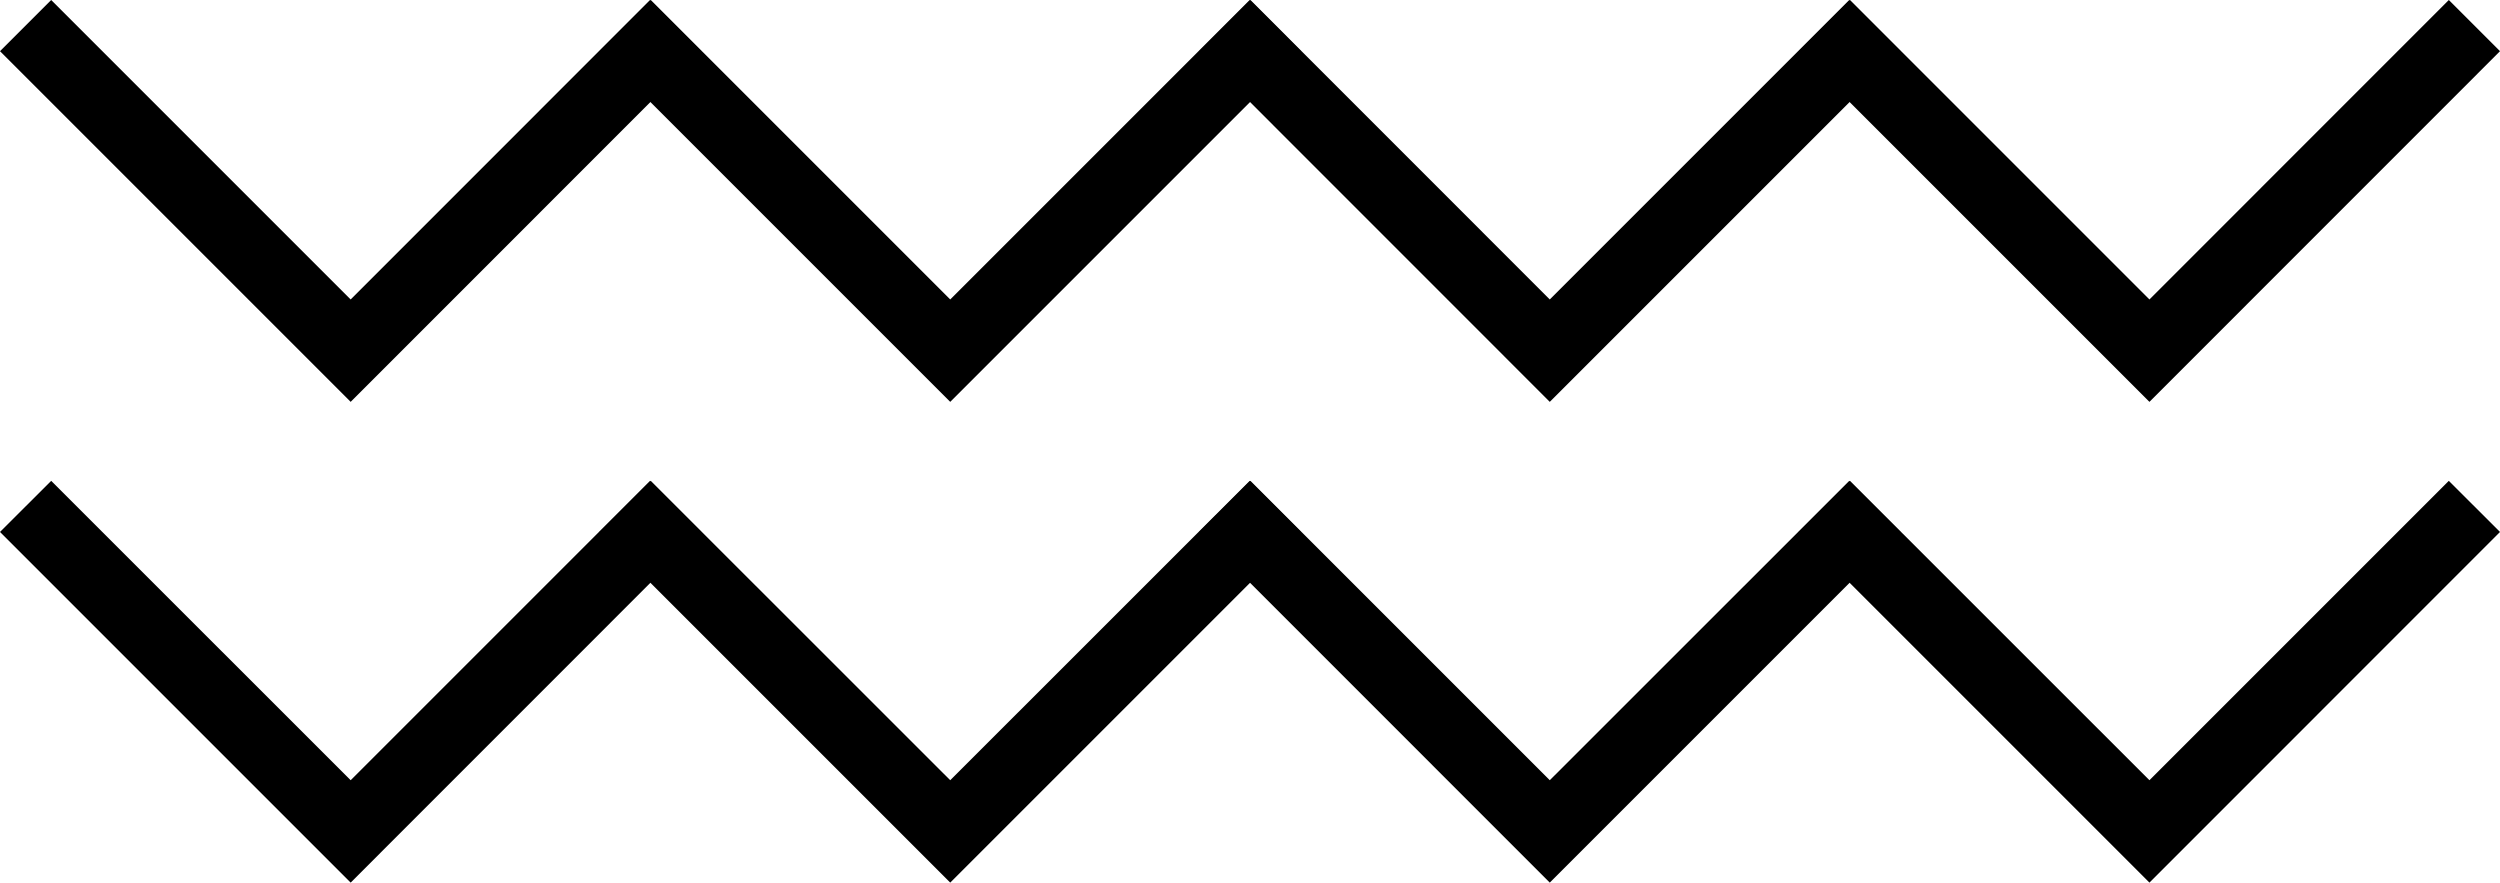
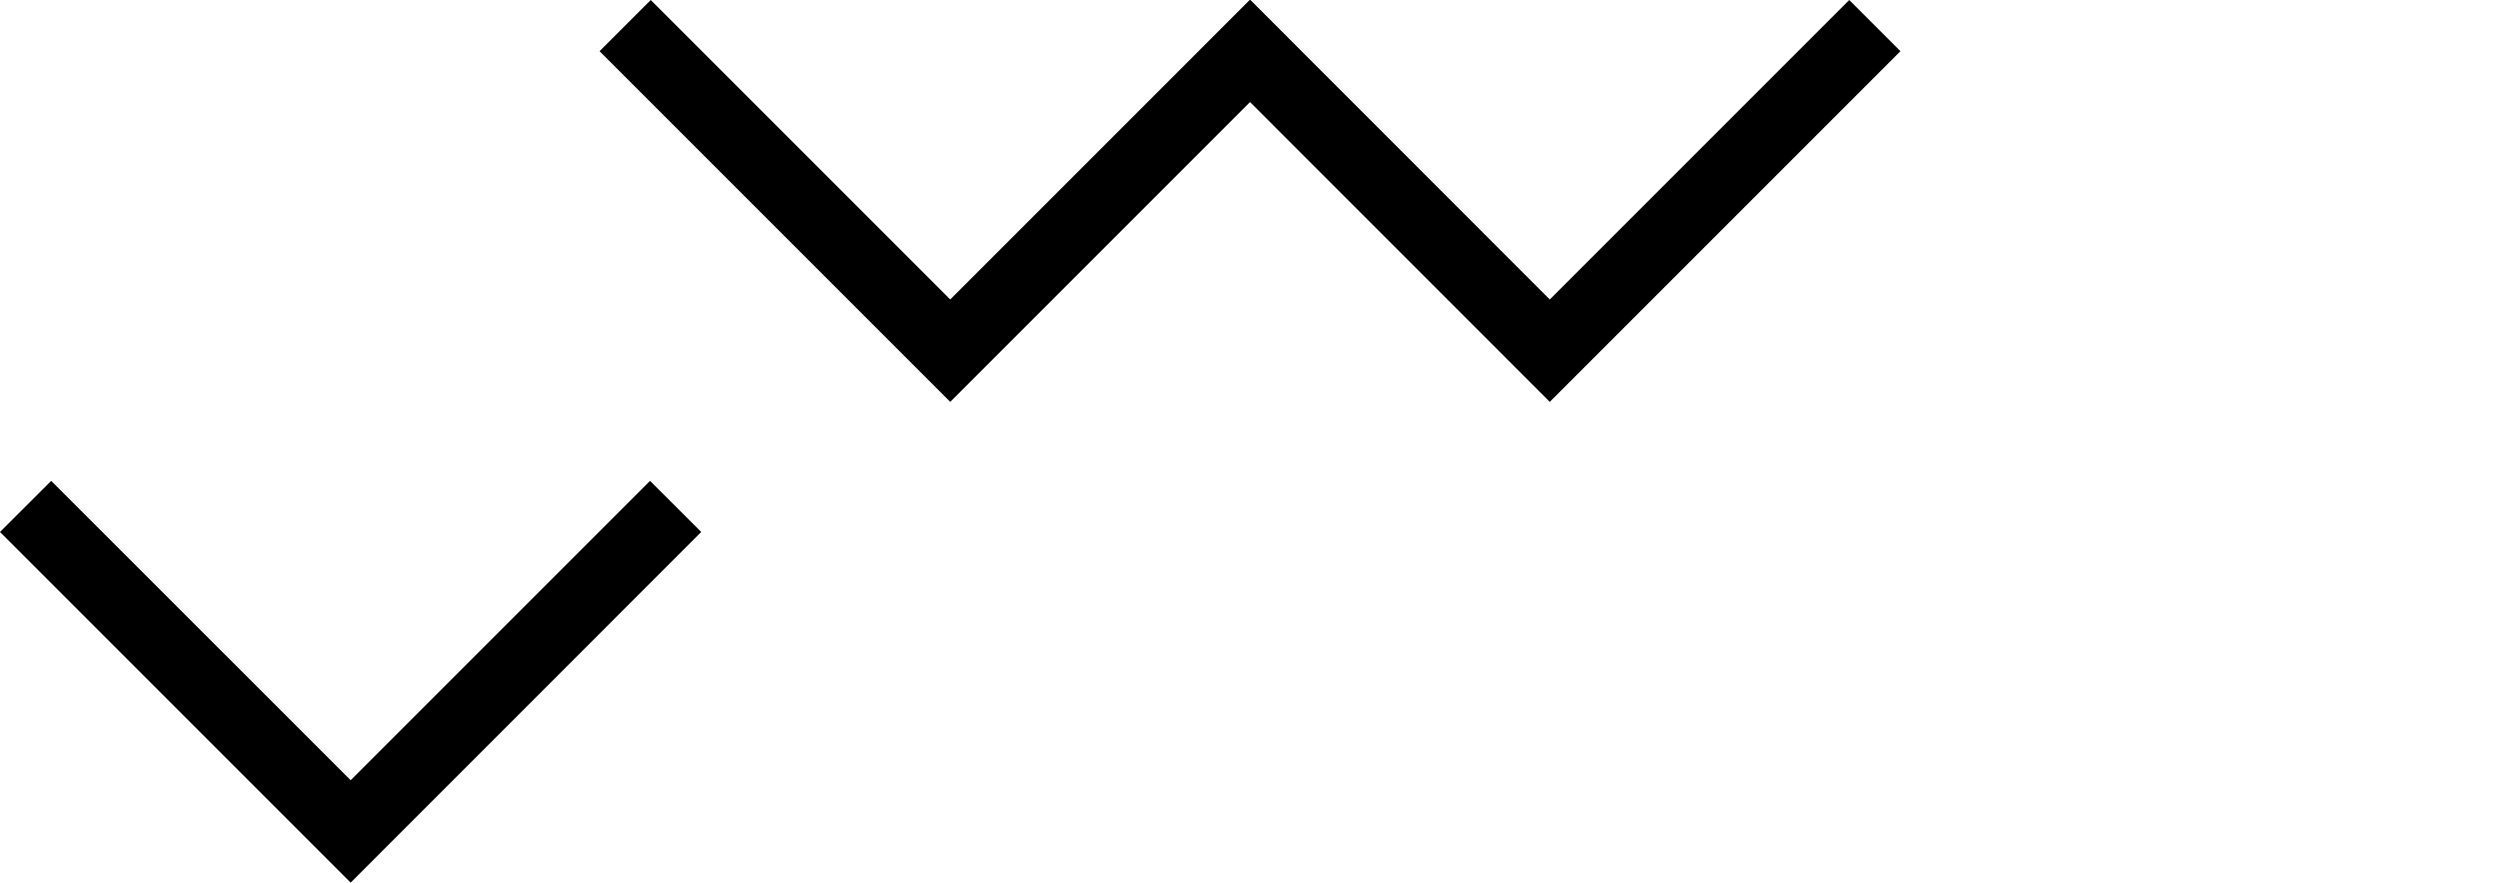
<svg xmlns="http://www.w3.org/2000/svg" viewBox="0 0 243.68 86.03" width="100%" style="vertical-align: middle; max-width: 100%; width: 100%;">
  <g>
    <g>
-       <polygon points="34.18 39.17 0 4.99 4.99 0 34.18 29.19 63.36 0 68.35 4.99 34.18 39.17" fill="#000000">
-      </polygon>
      <polygon points="92.62 39.17 58.44 4.99 63.43 0 92.62 29.19 121.81 0 126.8 4.99 92.62 39.17" fill="#000000">
     </polygon>
      <polygon points="151.06 39.17 116.89 4.99 121.88 0 151.06 29.19 180.25 0 185.24 4.99 151.06 39.17" fill="#000000">
     </polygon>
-       <polygon points="209.51 39.17 175.33 4.99 180.32 0 209.51 29.19 238.69 0 243.68 4.99 209.51 39.17" fill="#000000">
-      </polygon>
      <polygon points="34.18 86.03 0 51.85 4.99 46.87 34.18 76.05 63.36 46.87 68.35 51.85 34.18 86.03" fill="#000000">
-      </polygon>
-       <polygon points="92.62 86.03 58.44 51.85 63.43 46.87 92.62 76.05 121.81 46.87 126.8 51.85 92.62 86.03" fill="#000000">
-      </polygon>
-       <polygon points="151.06 86.03 116.89 51.85 121.88 46.87 151.06 76.05 180.25 46.87 185.24 51.85 151.06 86.03" fill="#000000">
-      </polygon>
-       <polygon points="209.51 86.03 175.33 51.85 180.32 46.87 209.51 76.05 238.69 46.87 243.68 51.85 209.51 86.03" fill="#000000">
     </polygon>
    </g>
  </g>
</svg>